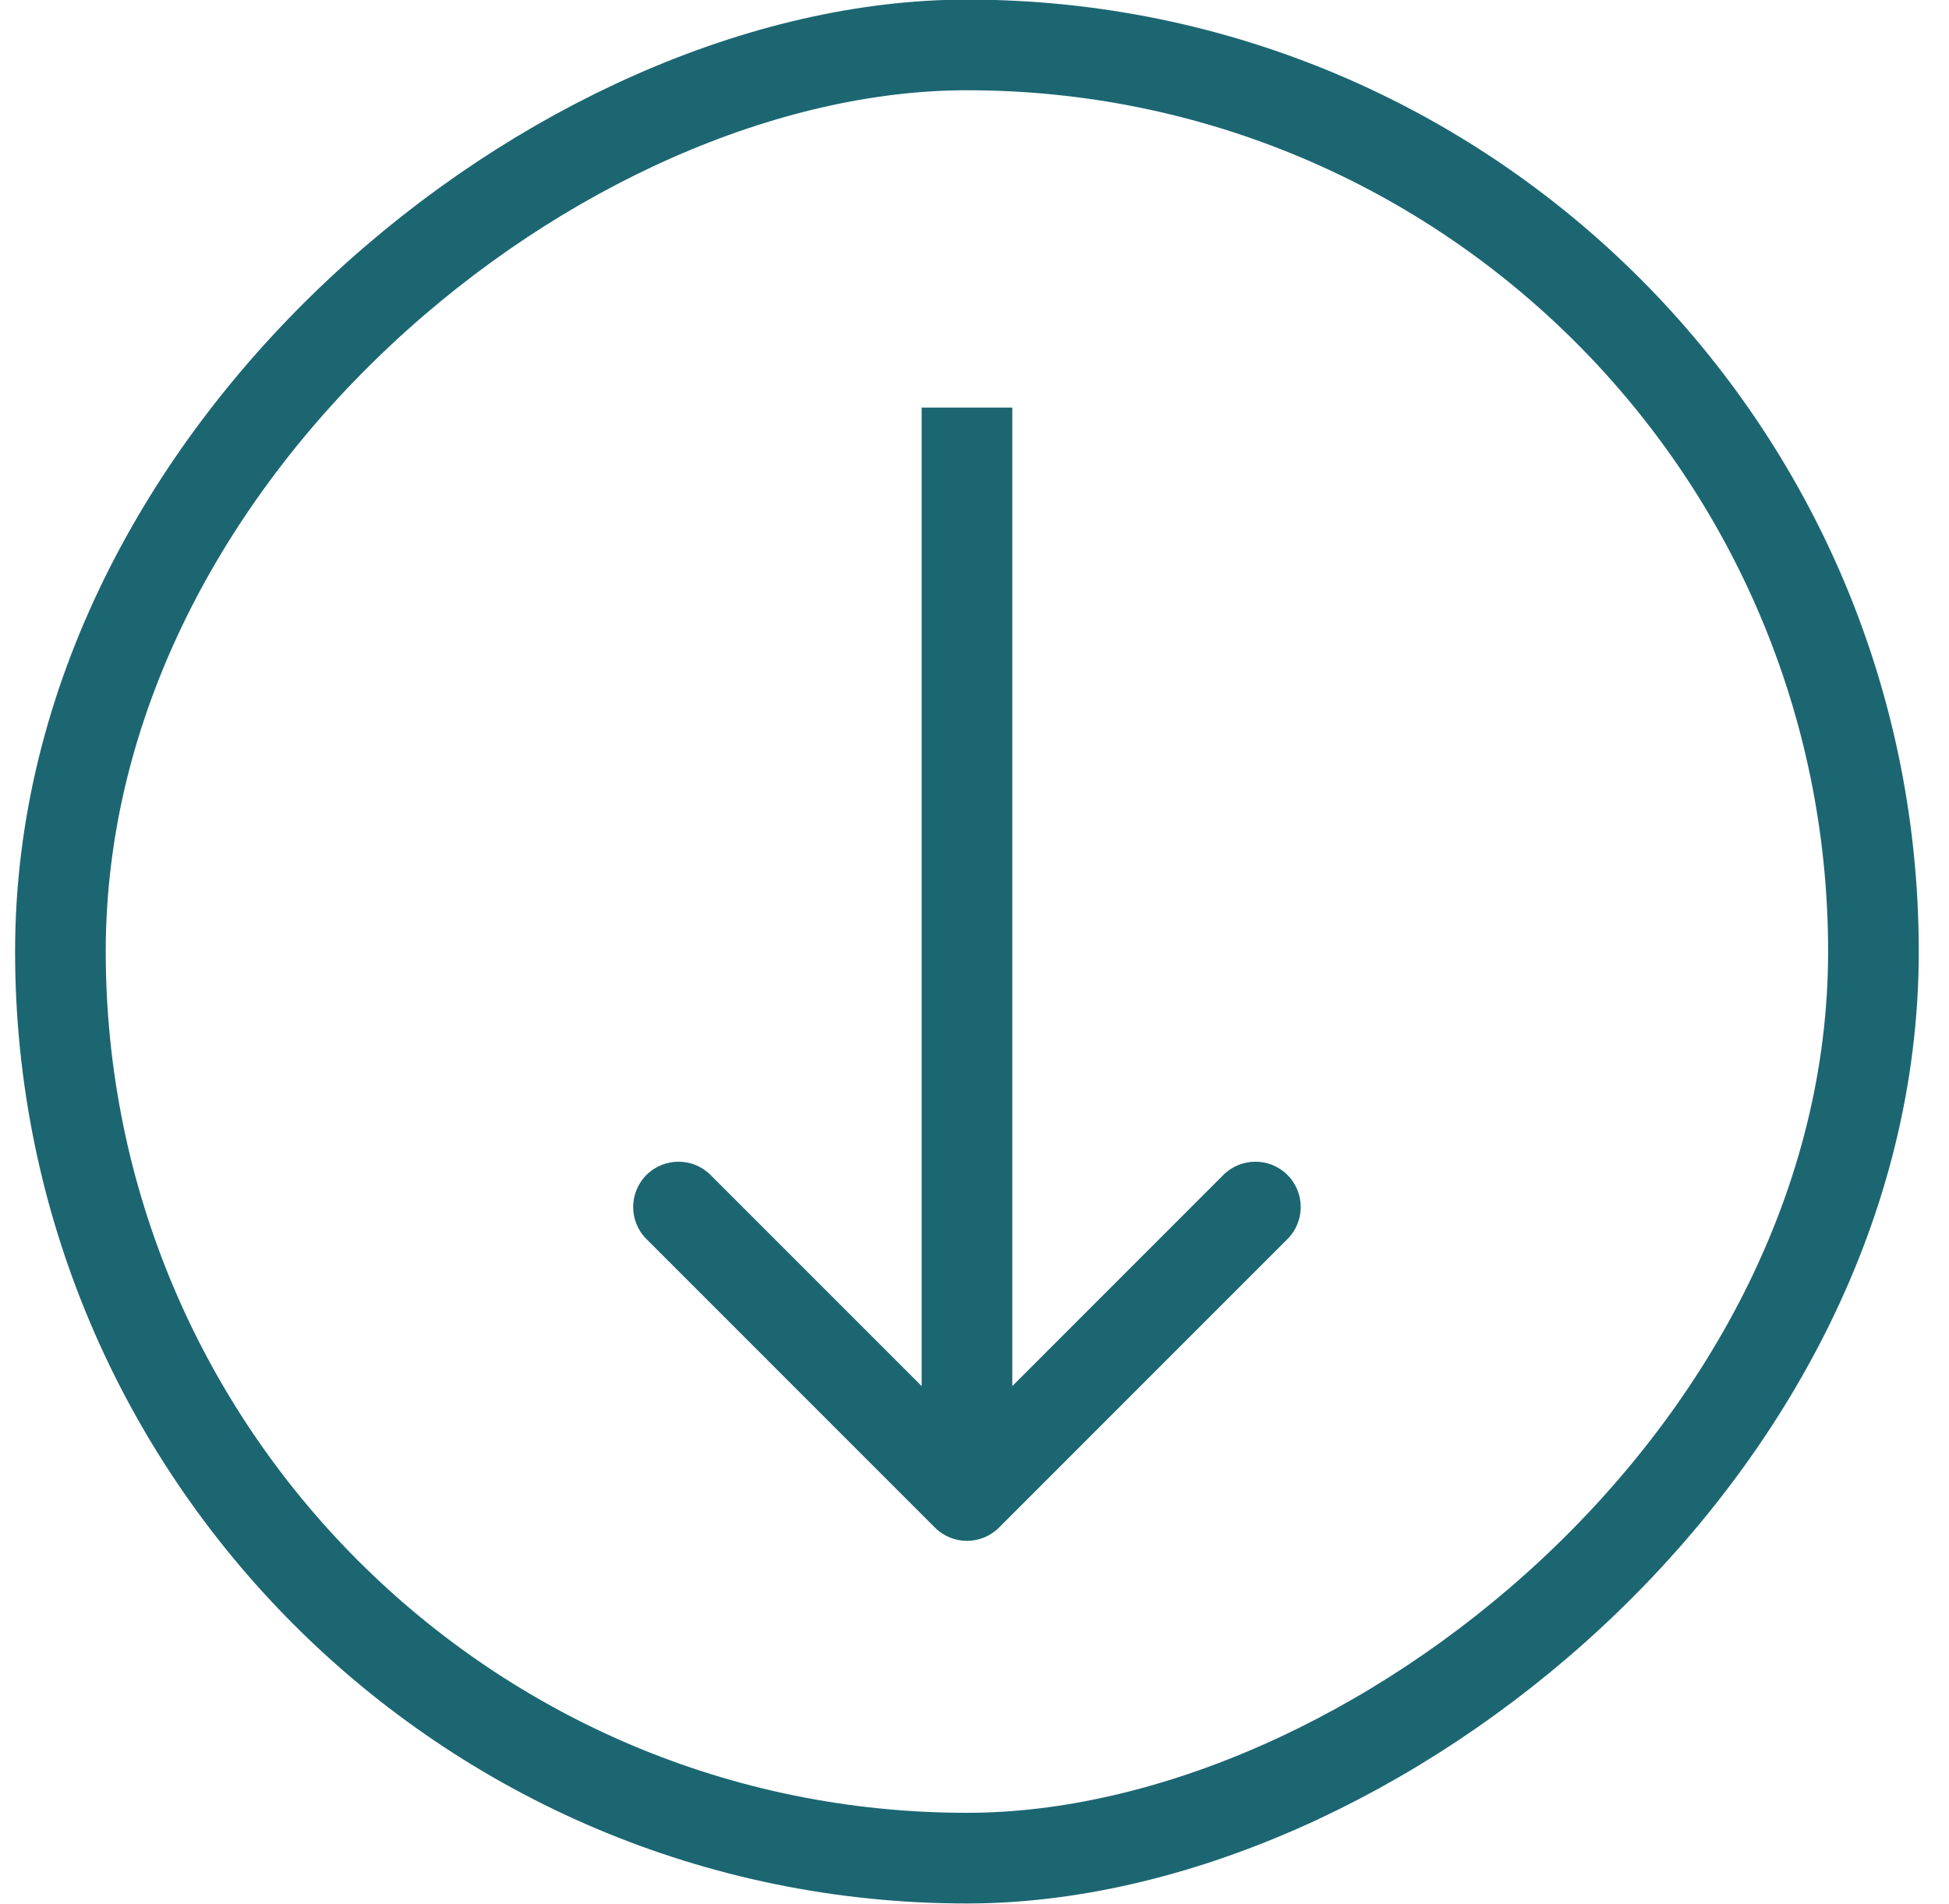
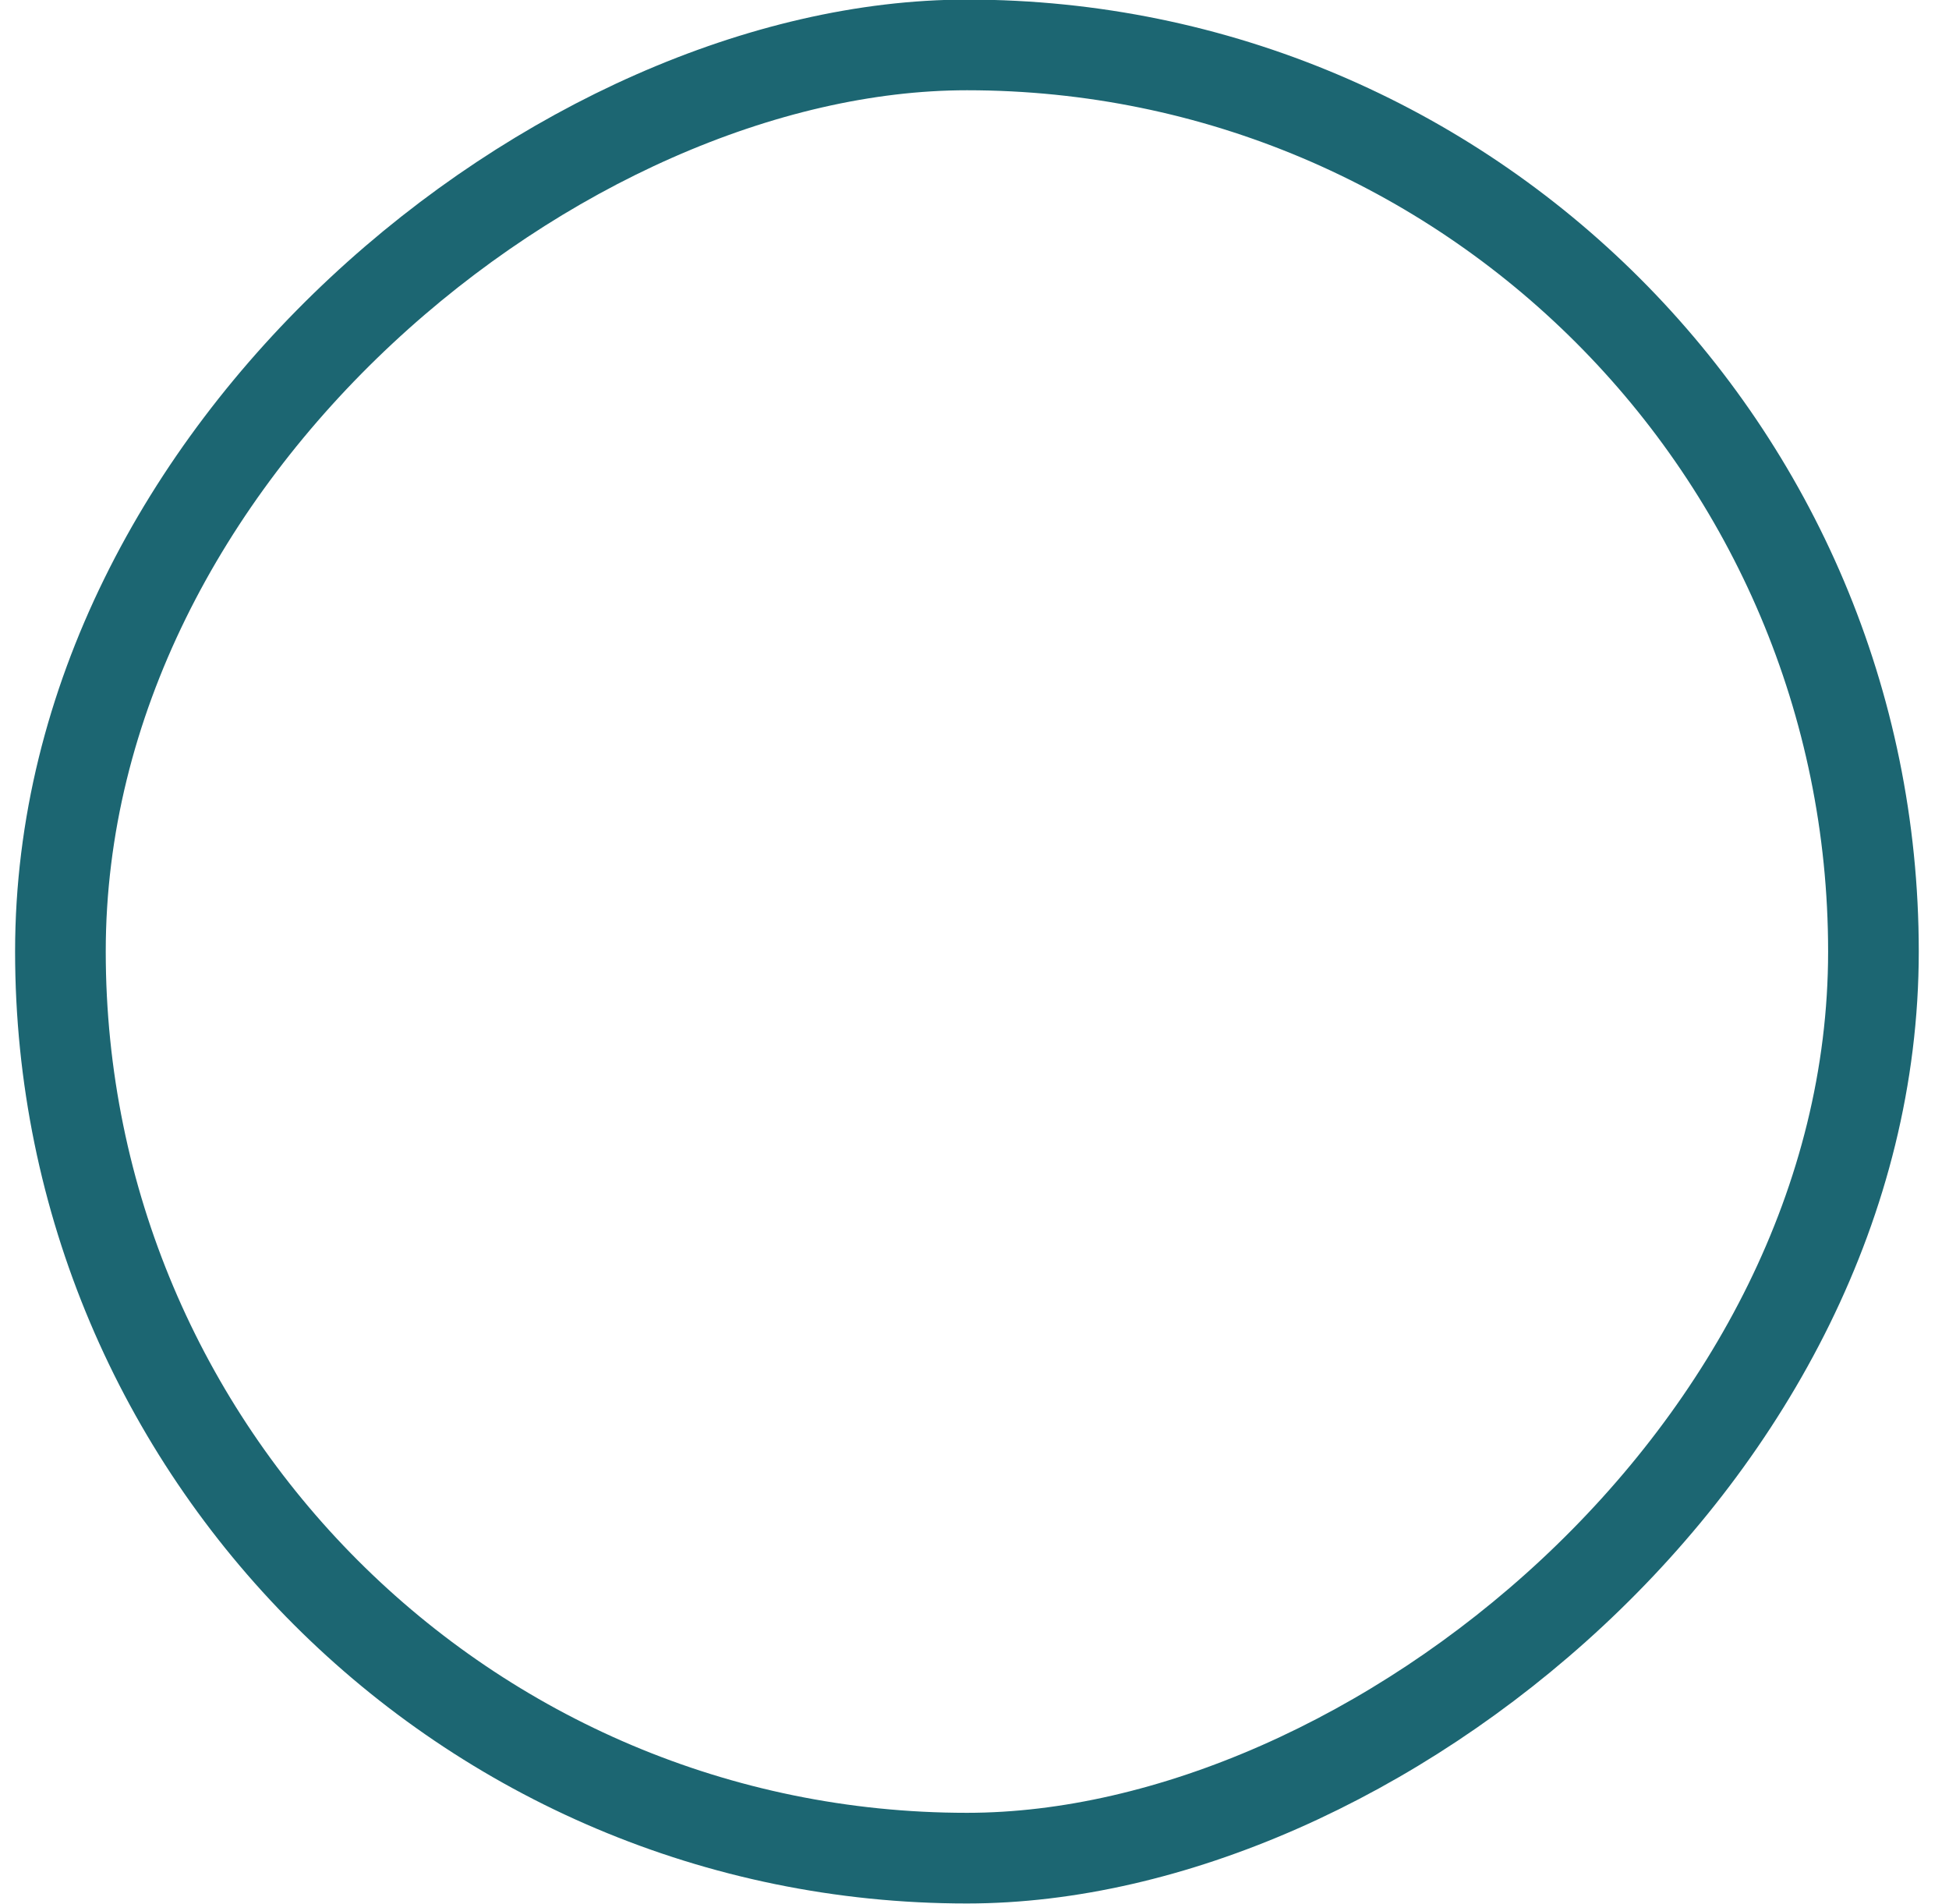
<svg xmlns="http://www.w3.org/2000/svg" width="43" height="42" viewBox="0 0 43 42" fill="none">
  <rect x="1.333" y="40.991" width="40" height="40" rx="20" transform="rotate(-90 1.333 40.991)" stroke="#1C6672" stroke-width="2" />
-   <path d="M20.626 33.698C21.017 34.089 21.65 34.089 22.041 33.698L28.405 27.334C28.795 26.944 28.795 26.311 28.405 25.92C28.014 25.53 27.381 25.53 26.99 25.92L21.334 31.577L15.677 25.92C15.286 25.53 14.653 25.53 14.262 25.92C13.872 26.311 13.872 26.944 14.262 27.334L20.626 33.698ZM20.334 8.991L20.334 32.991L22.334 32.991L22.334 8.991L20.334 8.991Z" fill="#1C6672" />
</svg>